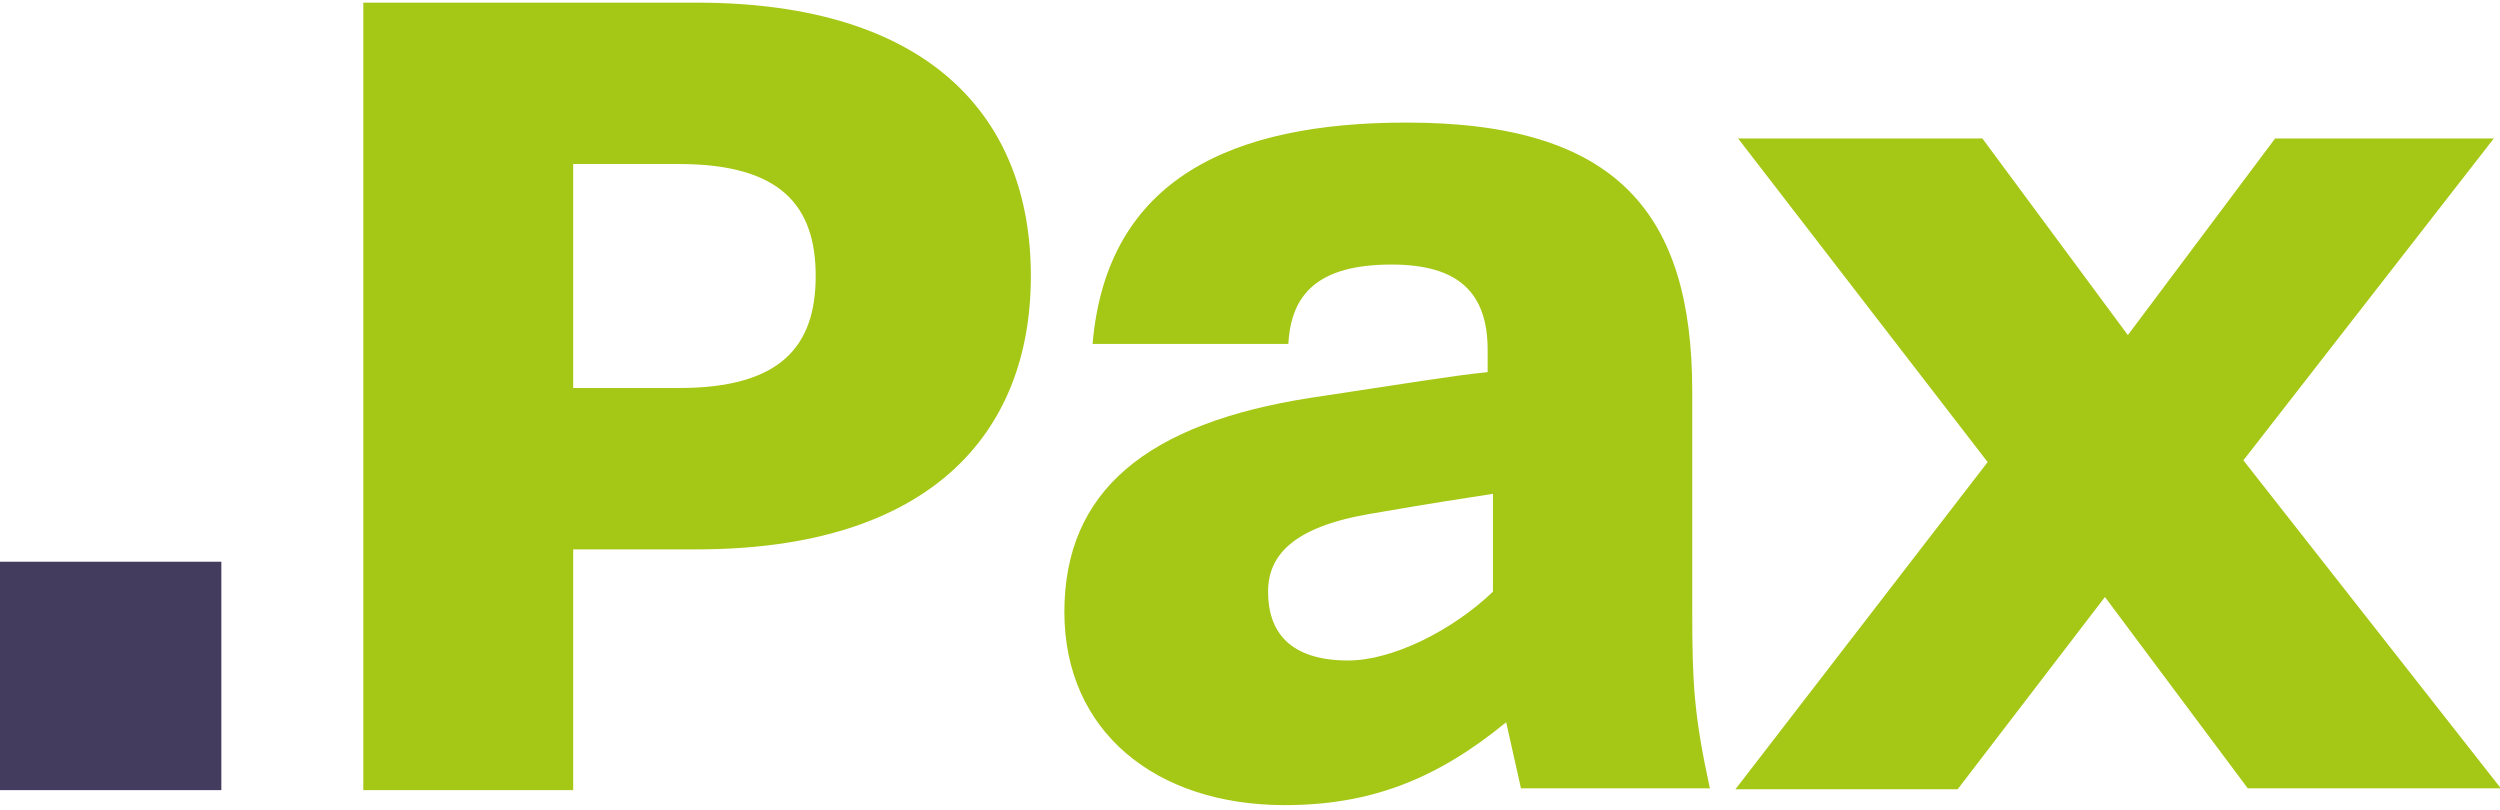
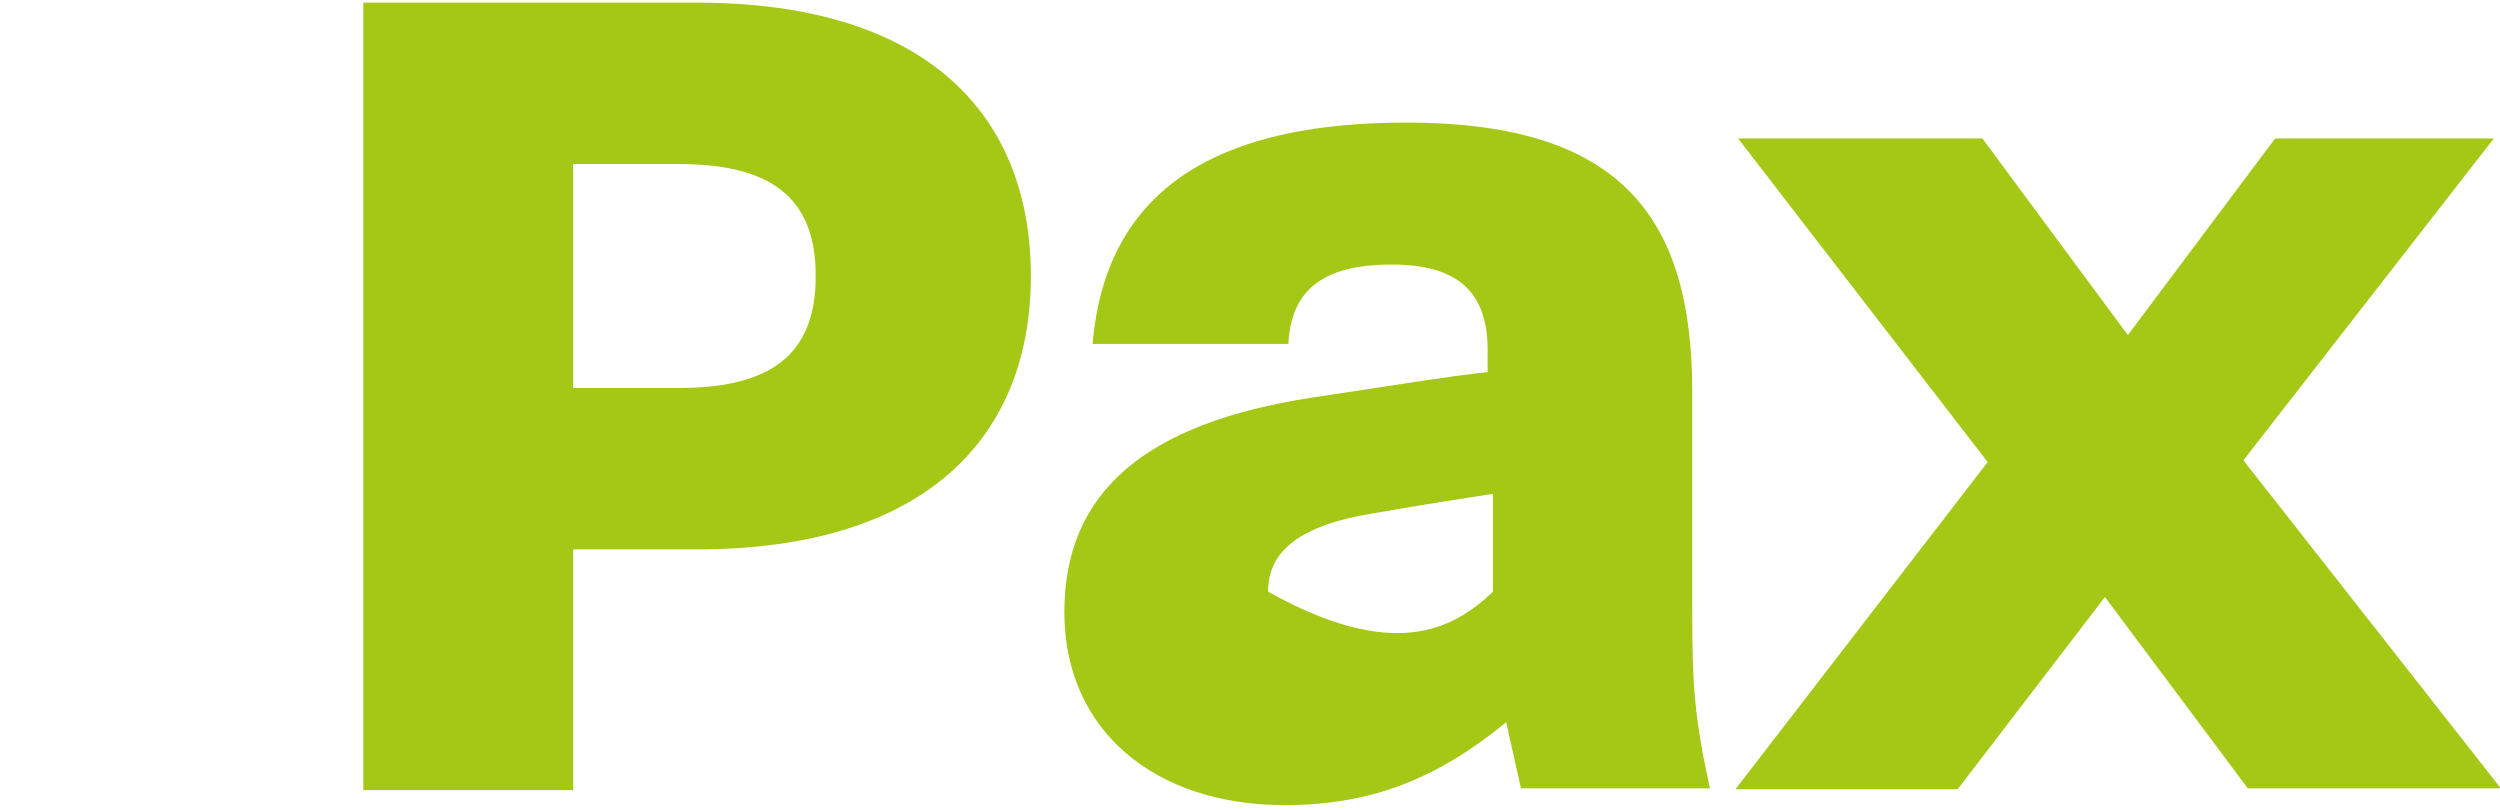
<svg xmlns="http://www.w3.org/2000/svg" version="1.1" id="Layer_1" x="0px" y="0px" viewBox="0 0 283.5 91.8" style="enable-background:new 0 0 283.5 91.8;" xml:space="preserve">
  <style type="text/css">
	.Arched_x0020_Green{fill:url(#SVGID_1_);stroke:#FFFFFF;stroke-width:0.25;stroke-miterlimit:1;}
	.st0{fill:#A5C715;}
	.st1{fill:#443C5E;}
</style>
  <linearGradient id="SVGID_1_" gradientUnits="userSpaceOnUse" x1="0" y1="91.84" x2="0.707" y2="91.133">
    <stop offset="0" style="stop-color:#1DA238" />
    <stop offset="0.983" style="stop-color:#24391D" />
  </linearGradient>
  <g>
-     <path class="st0" d="M41.2,89.5V0.3H79c26.3,0,37.9,12.9,37.9,31c0,18-11.6,31-37.9,31H65v27.3H41.2z M77,44   c11.5,0,15.5-4.7,15.5-12.7c0-8-4-12.7-15.5-12.7H65V44H77z M172.5,89.5l-1.7-7.6c-7.8,6.4-15.3,9.4-25.1,9.4   c-14.7,0-25-8.4-25-21.9c0-13.7,9.3-21.4,28-24.3c10.7-1.6,16-2.5,20-2.9v-2.5c0-6.6-3.4-9.7-10.9-9.7c-8.4,0-11.4,3.4-11.7,9   h-22.2c1.6-18.8,15.9-25.1,35.6-25.1c23.9,0,32.4,10.3,32.4,30.5v24.9c0,8.2,0.2,11.8,2,20.1H172.5z M169.3,67.1V56   c-3.2,0.5-6,0.9-14.1,2.3c-8.6,1.5-11.4,4.7-11.4,8.8c0,4.6,2.5,7.8,9.1,7.8C157.8,74.9,164.6,71.6,169.3,67.1z M196.8,89.5   l28.6-37.1l-28.3-36.7h27.7l16.5,22.3l16.7-22.3h24.8l-28.4,36.5l29.2,37.2h-28.7l-16.2-21.7L222,89.5H196.8z" />
+     <path class="st0" d="M41.2,89.5V0.3H79c26.3,0,37.9,12.9,37.9,31c0,18-11.6,31-37.9,31H65v27.3H41.2z M77,44   c11.5,0,15.5-4.7,15.5-12.7c0-8-4-12.7-15.5-12.7H65V44H77z M172.5,89.5l-1.7-7.6c-7.8,6.4-15.3,9.4-25.1,9.4   c-14.7,0-25-8.4-25-21.9c0-13.7,9.3-21.4,28-24.3c10.7-1.6,16-2.5,20-2.9v-2.5c0-6.6-3.4-9.7-10.9-9.7c-8.4,0-11.4,3.4-11.7,9   h-22.2c1.6-18.8,15.9-25.1,35.6-25.1c23.9,0,32.4,10.3,32.4,30.5v24.9c0,8.2,0.2,11.8,2,20.1H172.5z M169.3,67.1V56   c-3.2,0.5-6,0.9-14.1,2.3c-8.6,1.5-11.4,4.7-11.4,8.8C157.8,74.9,164.6,71.6,169.3,67.1z M196.8,89.5   l28.6-37.1l-28.3-36.7h27.7l16.5,22.3l16.7-22.3h24.8l-28.4,36.5l29.2,37.2h-28.7l-16.2-21.7L222,89.5H196.8z" />
  </g>
-   <rect y="63.7" class="st1" width="25.1" height="25.9" />
</svg>